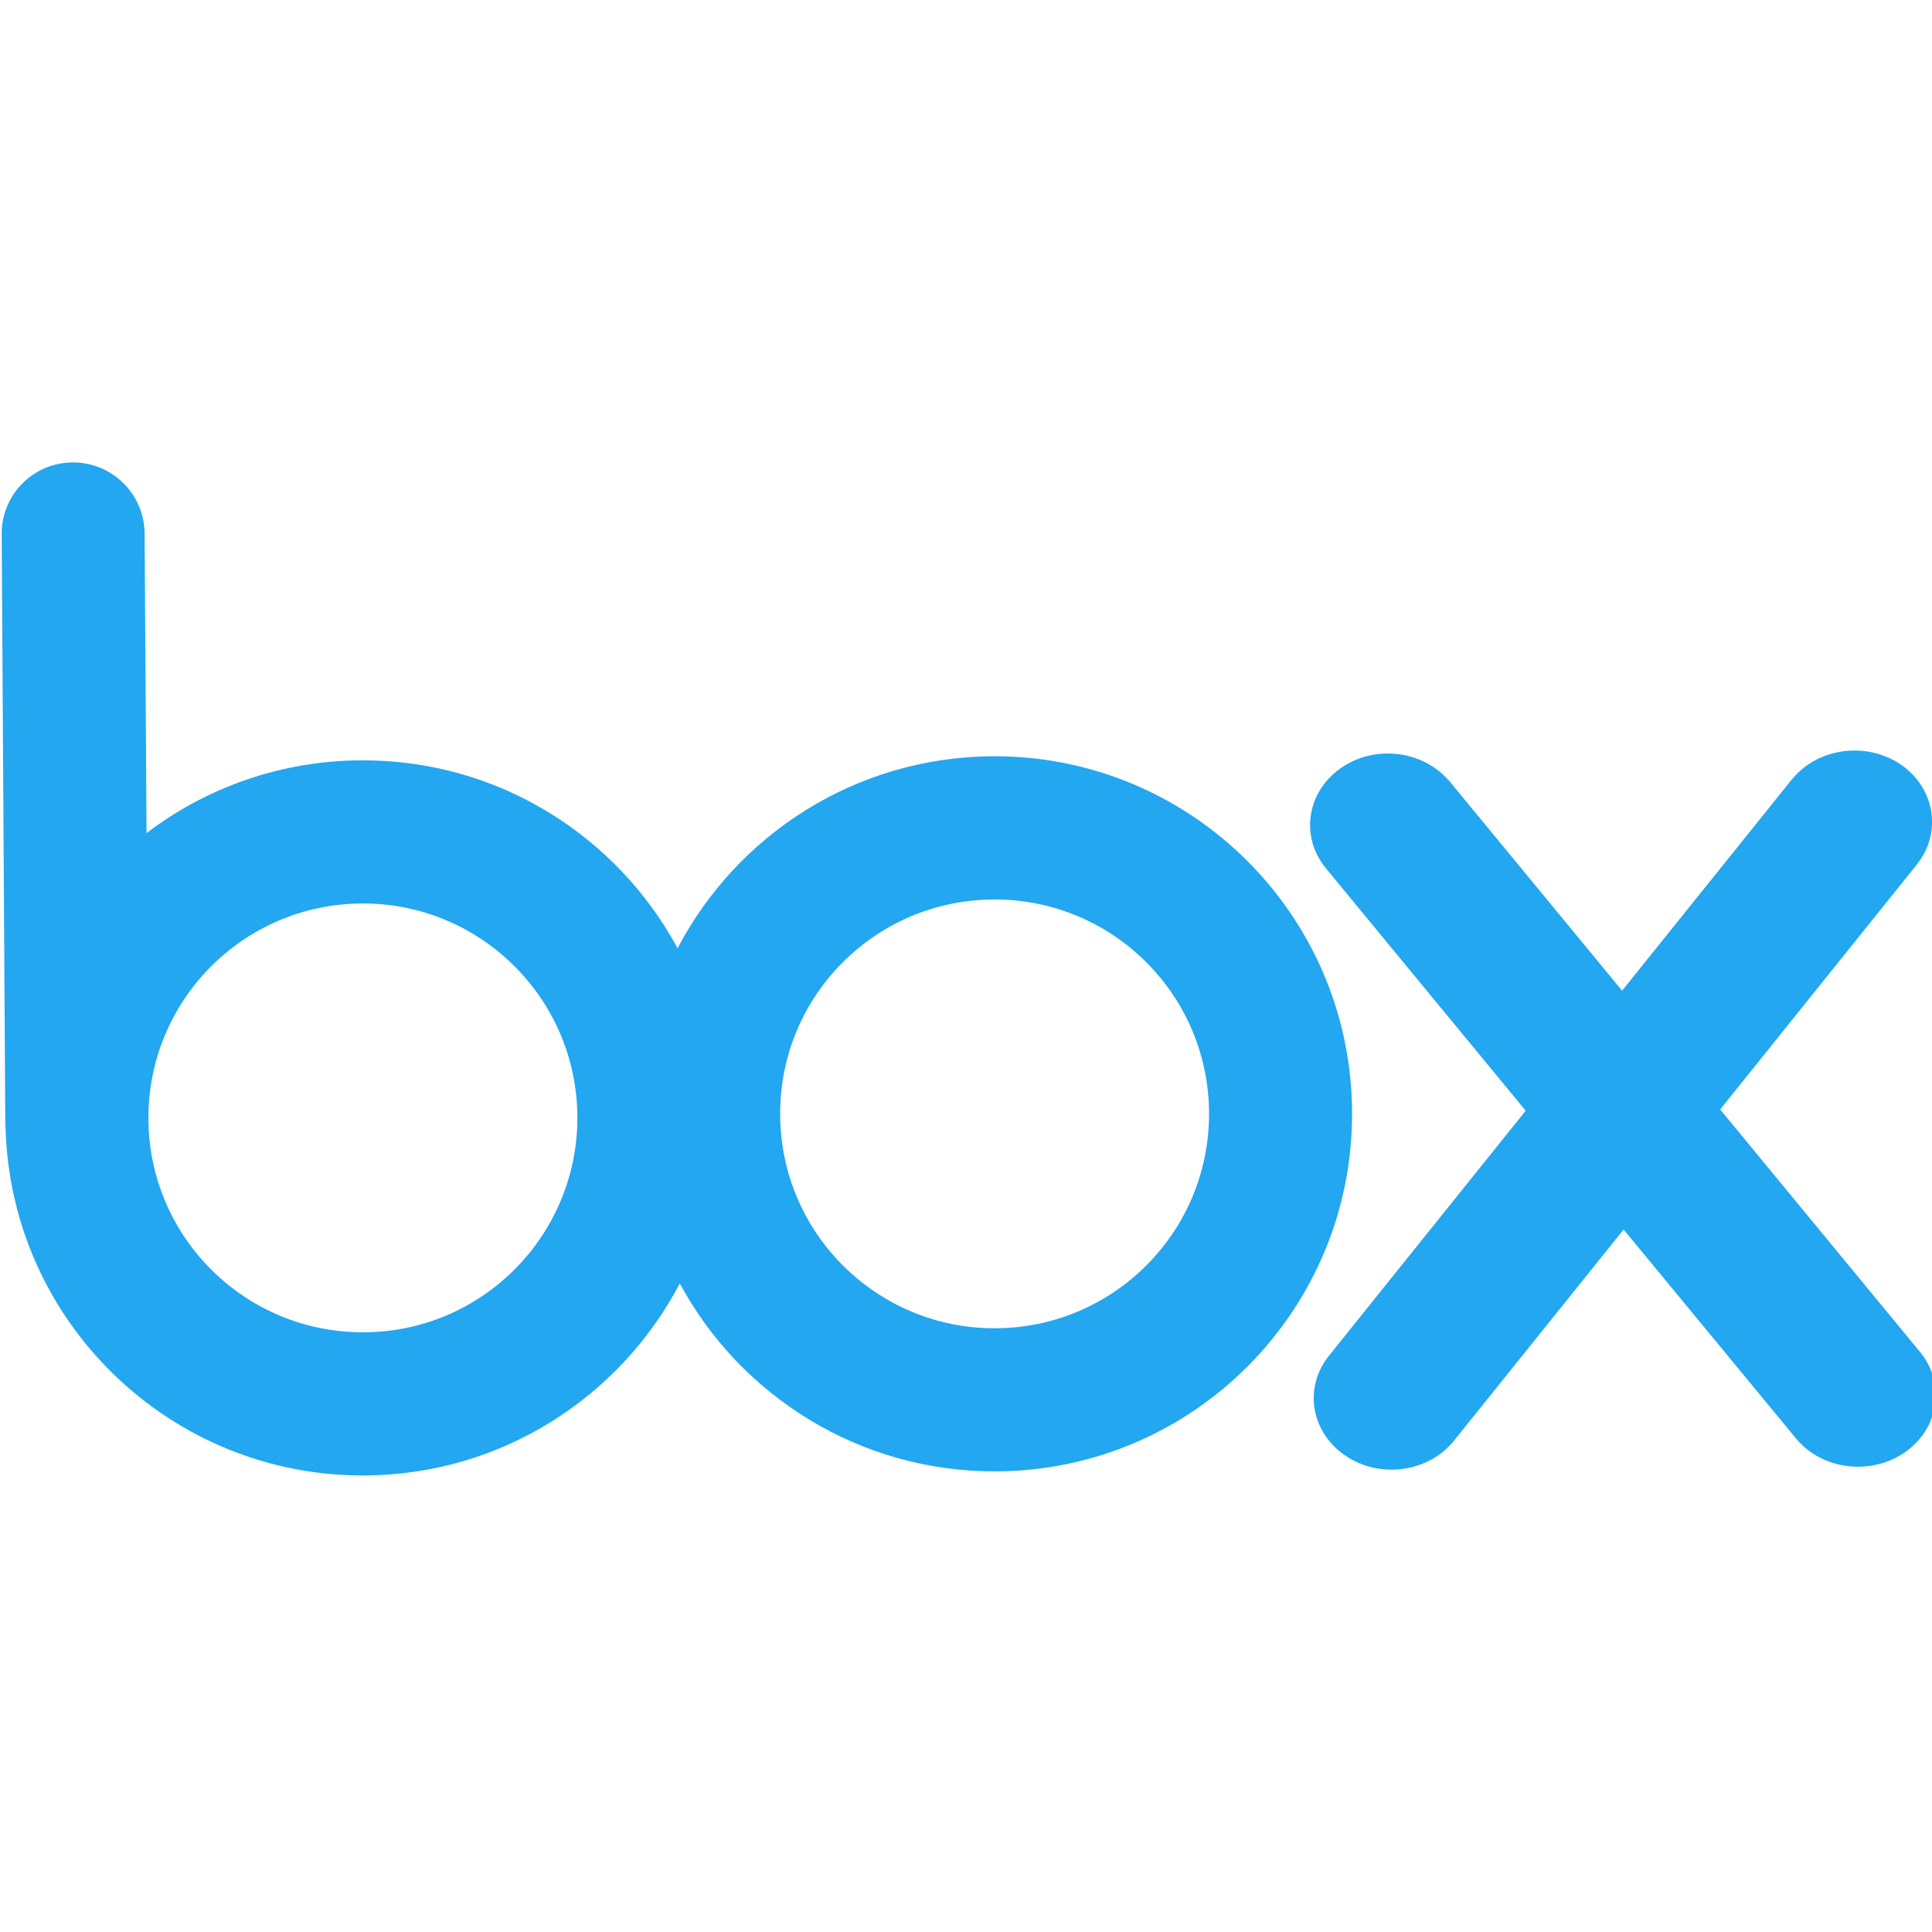
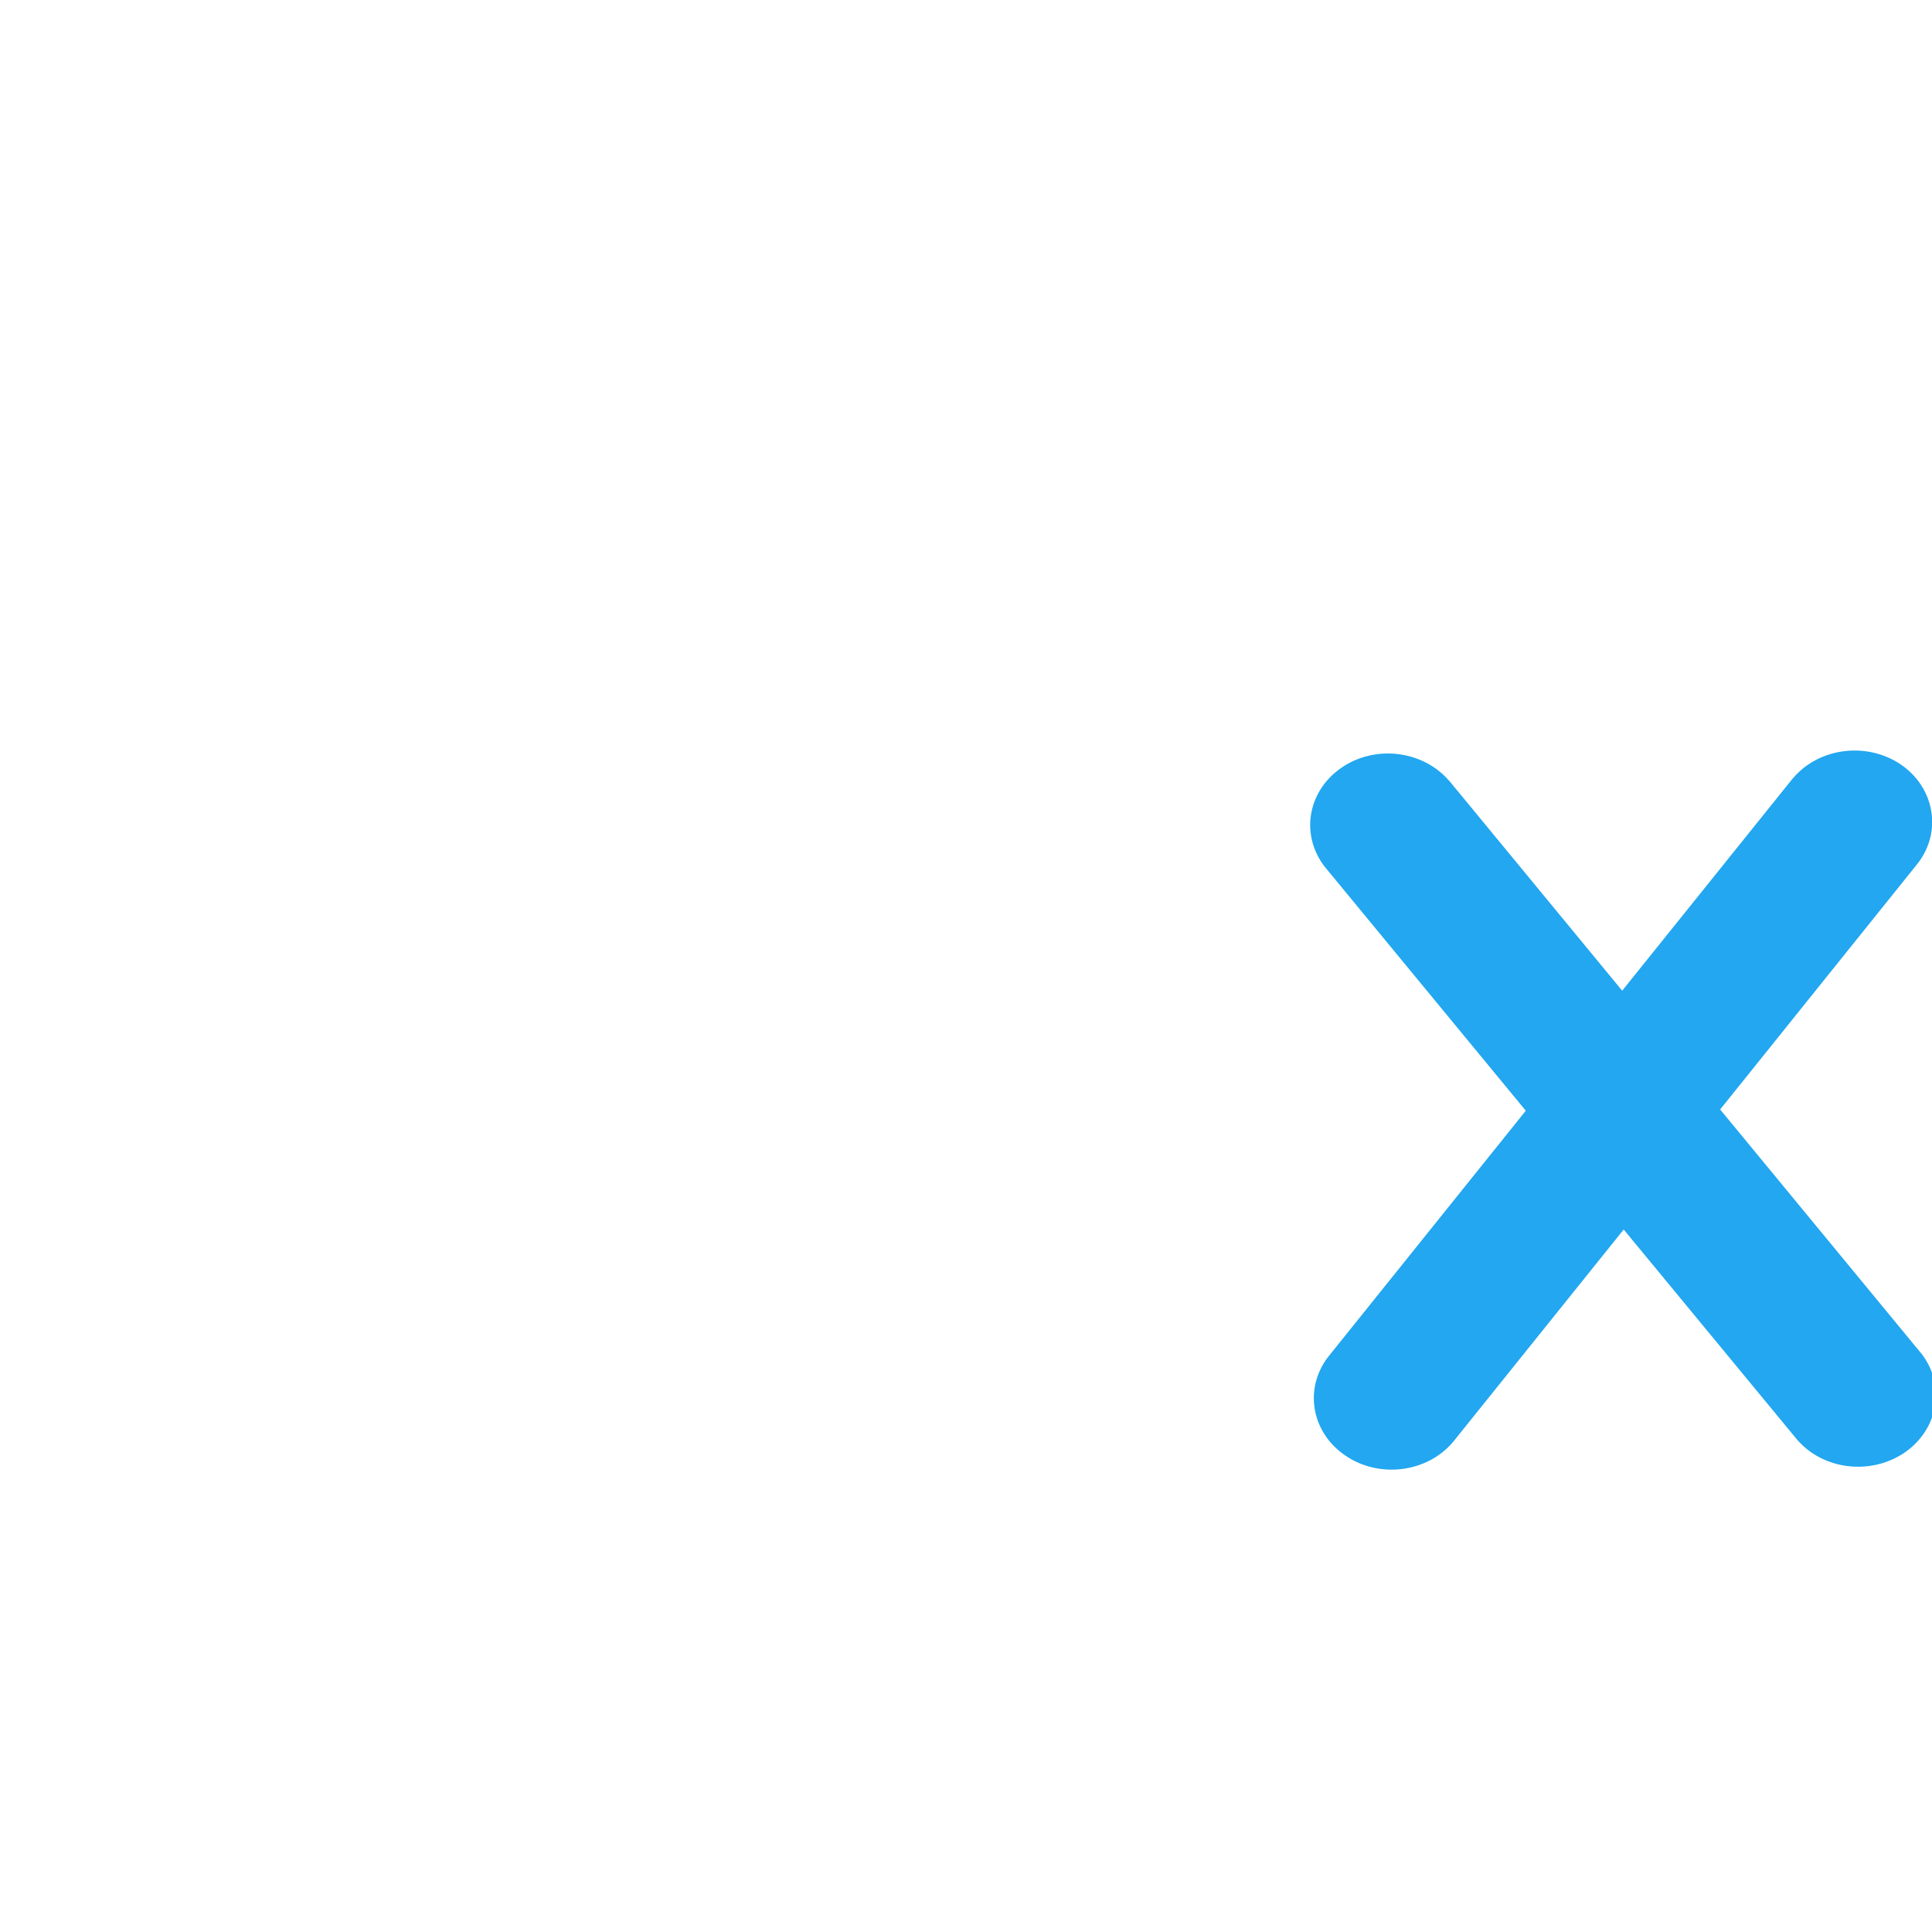
<svg xmlns="http://www.w3.org/2000/svg" xmlns:ns1="http://www.inkscape.org/namespaces/inkscape" xmlns:ns2="http://sodipodi.sourceforge.net/DTD/sodipodi-0.dtd" width="128" height="128" viewBox="0 0 128 128" ns1:version="0.91 r13725" ns2:docname="integrations-logos.svg">
  <g ns1:groupmode="layer" class="icon" id="box" ns2:insensitive="true">
    <g transform="translate(-102.608 -113.96) scale(.43)" fill="#22a7f0">
-       <path d="M392.067 469.678c-18.247.11-33.144-14.586-33.239-32.835-.138-18.247 14.56-33.12 32.82-33.232 18.248-.136 33.136 14.561 33.26 32.808.124 18.262-14.573 33.15-32.841 33.26m-97.319.617c-18.26.124-33.148-14.574-33.257-32.808-.124-18.261 14.571-33.148 32.841-33.26 18.226-.123 33.127 14.574 33.251 32.809.103 18.261-14.6 33.162-32.835 33.259m96.75-88.752c-21.106.151-39.334 12.129-48.478 29.582-9.376-17.356-27.746-29.097-48.833-28.952-12.414.076-23.827 4.243-32.986 11.211l-.3-46.384c-.173-5.99-5.087-10.767-11.092-10.728-6.01.036-10.87 4.875-10.925 10.865l.56 91.392h.028c.672 30.01 25.287 54.016 55.408 53.825 21.085-.137 39.313-12.119 48.484-29.586 9.35 17.343 27.761 29.092 48.848 28.956 30.42-.194 54.919-25.02 54.734-55.442-.2-30.422-25.012-54.932-55.448-54.739" />
-       <path d="M534.585 473.488l-30.928-37.523 30.449-37.92h-.015c3.77-4.866 2.62-11.65-2.604-15.228-5.278-3.564-12.654-2.604-16.63 2.127v-.02l-26.31 32.74-26.691-32.394v.027c-4.046-4.692-11.461-5.57-16.645-1.926-5.221 3.648-6.265 10.426-2.426 15.28l30.91 37.506-30.437 37.909c-3.776 4.893-2.625 11.654 2.646 15.229 5.23 3.578 12.627 2.619 16.603-2.122l26.274-32.713 26.72 32.382c4.038 4.69 11.435 5.555 16.664 1.92 5.202-3.674 6.244-10.433 2.42-15.274" />
+       <path d="M534.585 473.488l-30.928-37.523 30.449-37.92c3.77-4.866 2.62-11.65-2.604-15.228-5.278-3.564-12.654-2.604-16.63 2.127v-.02l-26.31 32.74-26.691-32.394v.027c-4.046-4.692-11.461-5.57-16.645-1.926-5.221 3.648-6.265 10.426-2.426 15.28l30.91 37.506-30.437 37.909c-3.776 4.893-2.625 11.654 2.646 15.229 5.23 3.578 12.627 2.619 16.603-2.122l26.274-32.713 26.72 32.382c4.038 4.69 11.435 5.555 16.664 1.92 5.202-3.674 6.244-10.433 2.42-15.274" />
    </g>
  </g>
</svg>